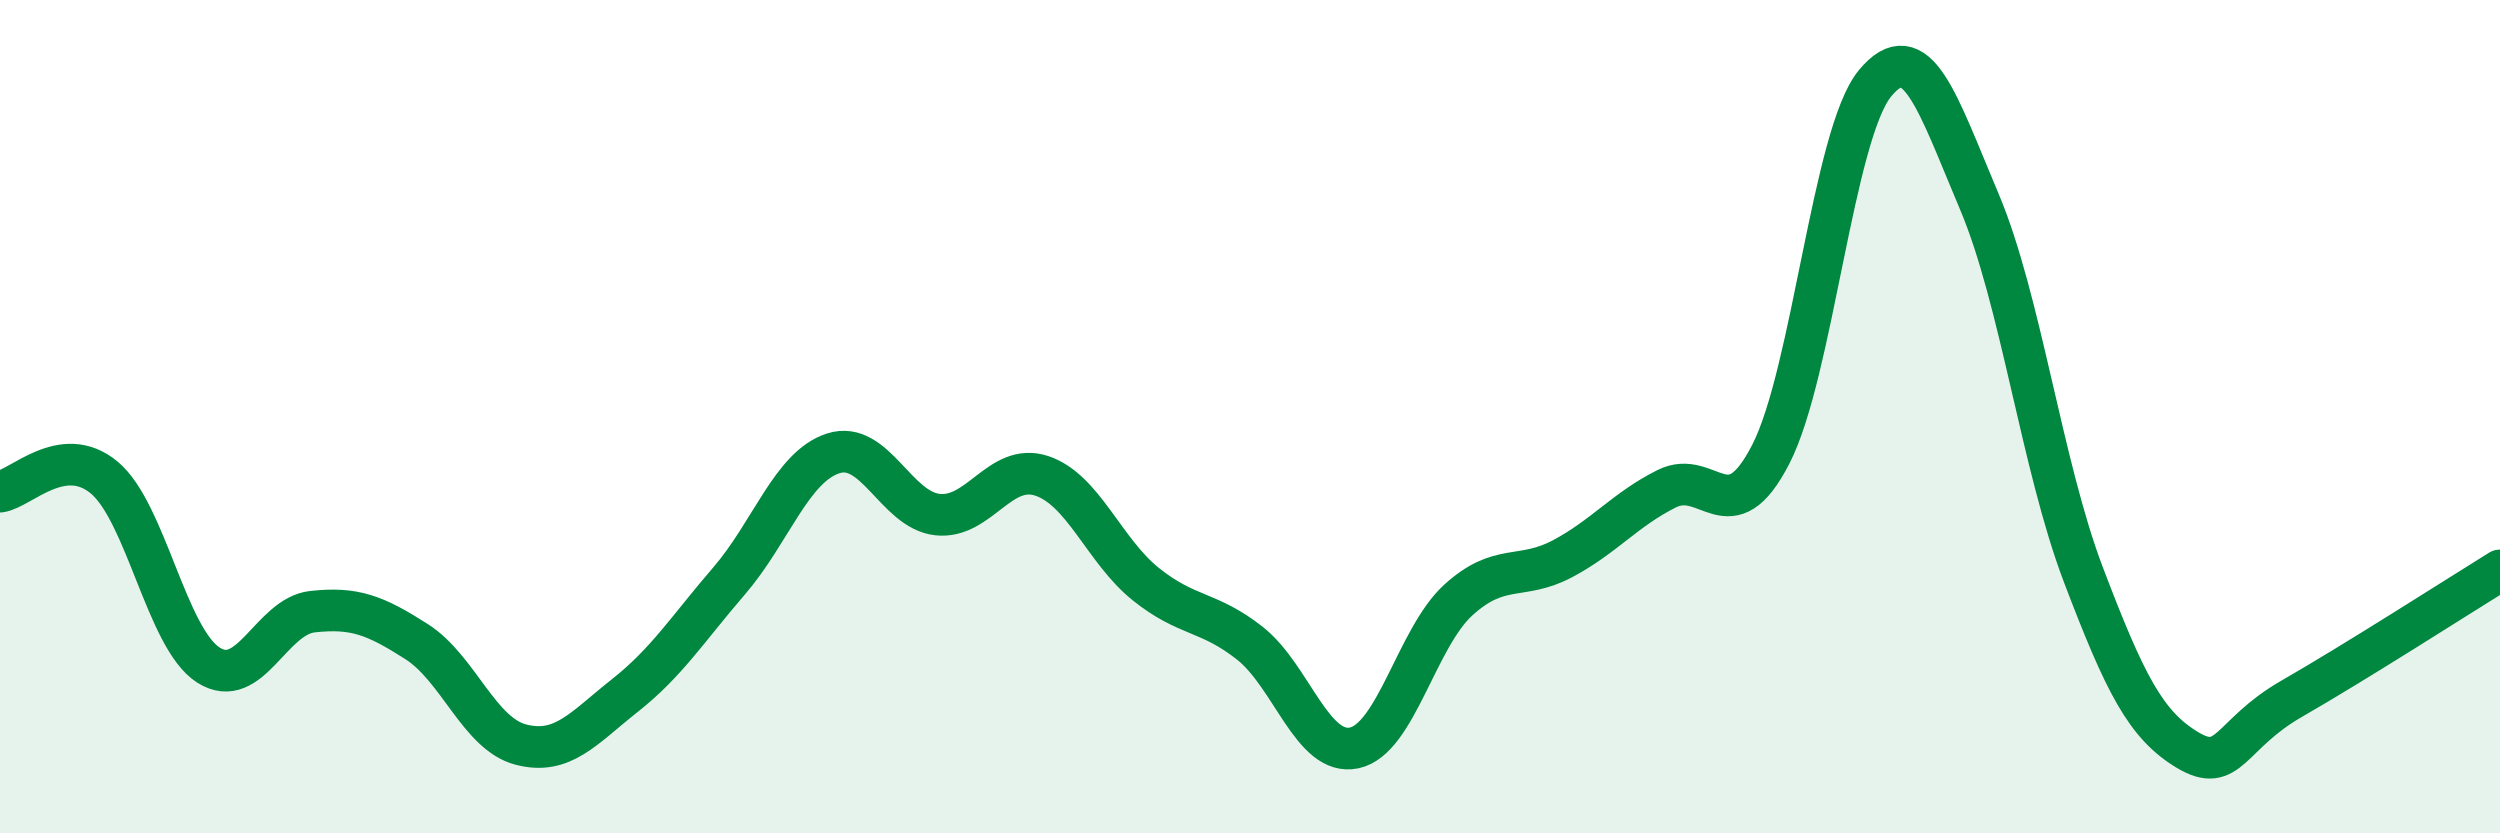
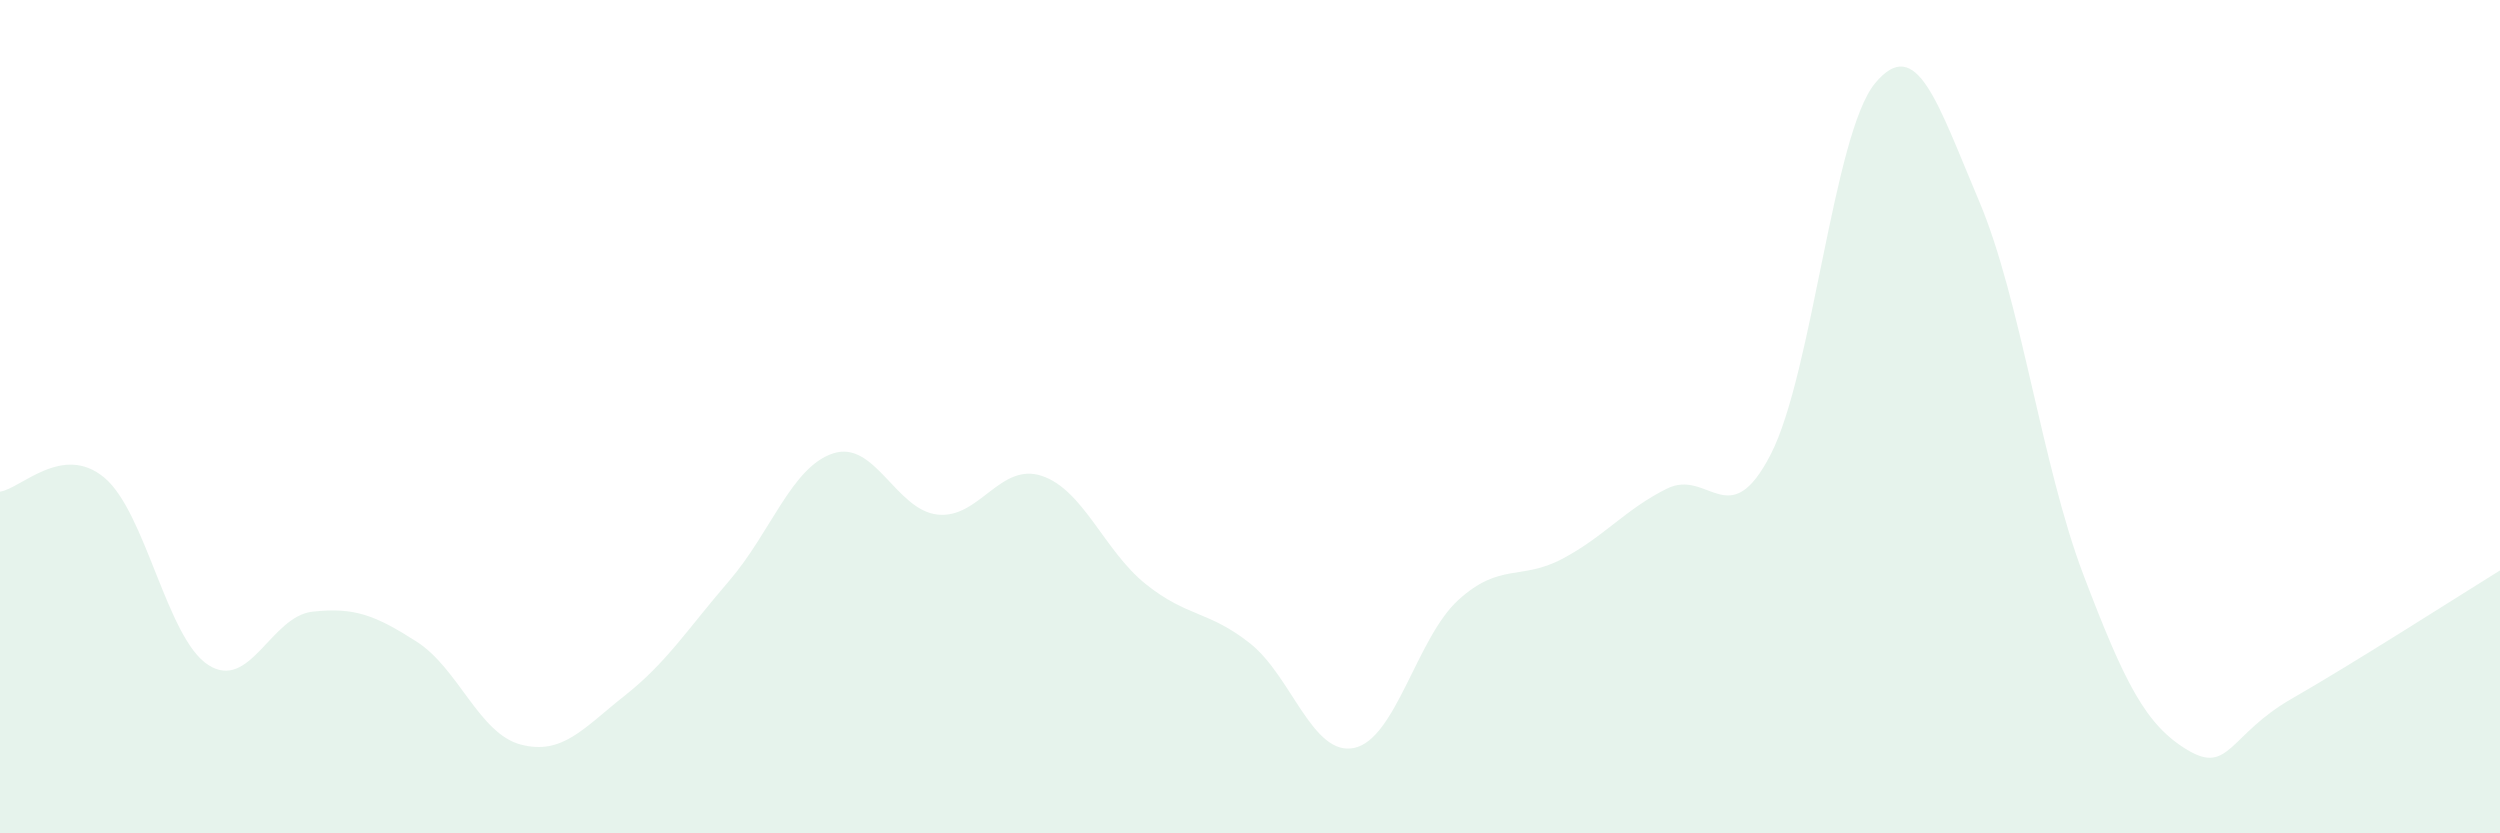
<svg xmlns="http://www.w3.org/2000/svg" width="60" height="20" viewBox="0 0 60 20">
  <path d="M 0,11.8 C 0.5,11.73 1.5,10.63 2.5,11.46 C 3.5,12.29 4,15.32 5,15.96 C 6,16.6 6.5,14.79 7.5,14.68 C 8.5,14.57 9,14.76 10,15.4 C 11,16.04 11.5,17.61 12.5,17.87 C 13.5,18.13 14,17.48 15,16.69 C 16,15.9 16.5,15.1 17.5,13.94 C 18.5,12.78 19,11.2 20,10.88 C 21,10.56 21.5,12.24 22.5,12.35 C 23.5,12.46 24,11.09 25,11.42 C 26,11.75 26.5,13.22 27.5,14.02 C 28.5,14.82 29,14.65 30,15.44 C 31,16.23 31.5,18.16 32.5,17.95 C 33.5,17.74 34,15.31 35,14.4 C 36,13.49 36.5,13.94 37.5,13.41 C 38.5,12.88 39,12.23 40,11.73 C 41,11.23 41.5,12.85 42.5,10.9 C 43.5,8.95 44,3.21 45,2 C 46,0.79 46.5,2.47 47.5,4.83 C 48.5,7.19 49,11.16 50,13.79 C 51,16.42 51.5,17.4 52.5,18 C 53.5,18.6 53.5,17.63 55,16.77 C 56.5,15.91 59,14.31 60,13.69L60 20L0 20Z" fill="#008740" opacity="0.1" stroke-linecap="round" stroke-linejoin="round" />
-   <path d="M 0,11.8 C 0.5,11.73 1.5,10.63 2.5,11.46 C 3.5,12.29 4,15.32 5,15.96 C 6,16.6 6.5,14.79 7.5,14.68 C 8.5,14.57 9,14.76 10,15.4 C 11,16.04 11.5,17.61 12.5,17.87 C 13.5,18.13 14,17.48 15,16.69 C 16,15.9 16.5,15.1 17.5,13.94 C 18.5,12.78 19,11.2 20,10.88 C 21,10.56 21.5,12.24 22.5,12.35 C 23.5,12.46 24,11.09 25,11.42 C 26,11.75 26.5,13.22 27.5,14.02 C 28.5,14.82 29,14.65 30,15.44 C 31,16.23 31.5,18.16 32.5,17.95 C 33.5,17.74 34,15.31 35,14.4 C 36,13.49 36.5,13.94 37.5,13.41 C 38.5,12.88 39,12.23 40,11.73 C 41,11.23 41.5,12.85 42.5,10.9 C 43.5,8.95 44,3.21 45,2 C 46,0.79 46.5,2.47 47.5,4.83 C 48.5,7.19 49,11.16 50,13.79 C 51,16.42 51.5,17.4 52.5,18 C 53.5,18.6 53.5,17.63 55,16.77 C 56.5,15.91 59,14.31 60,13.69" stroke="#008740" stroke-width="1" fill="none" stroke-linecap="round" stroke-linejoin="round" />
</svg>